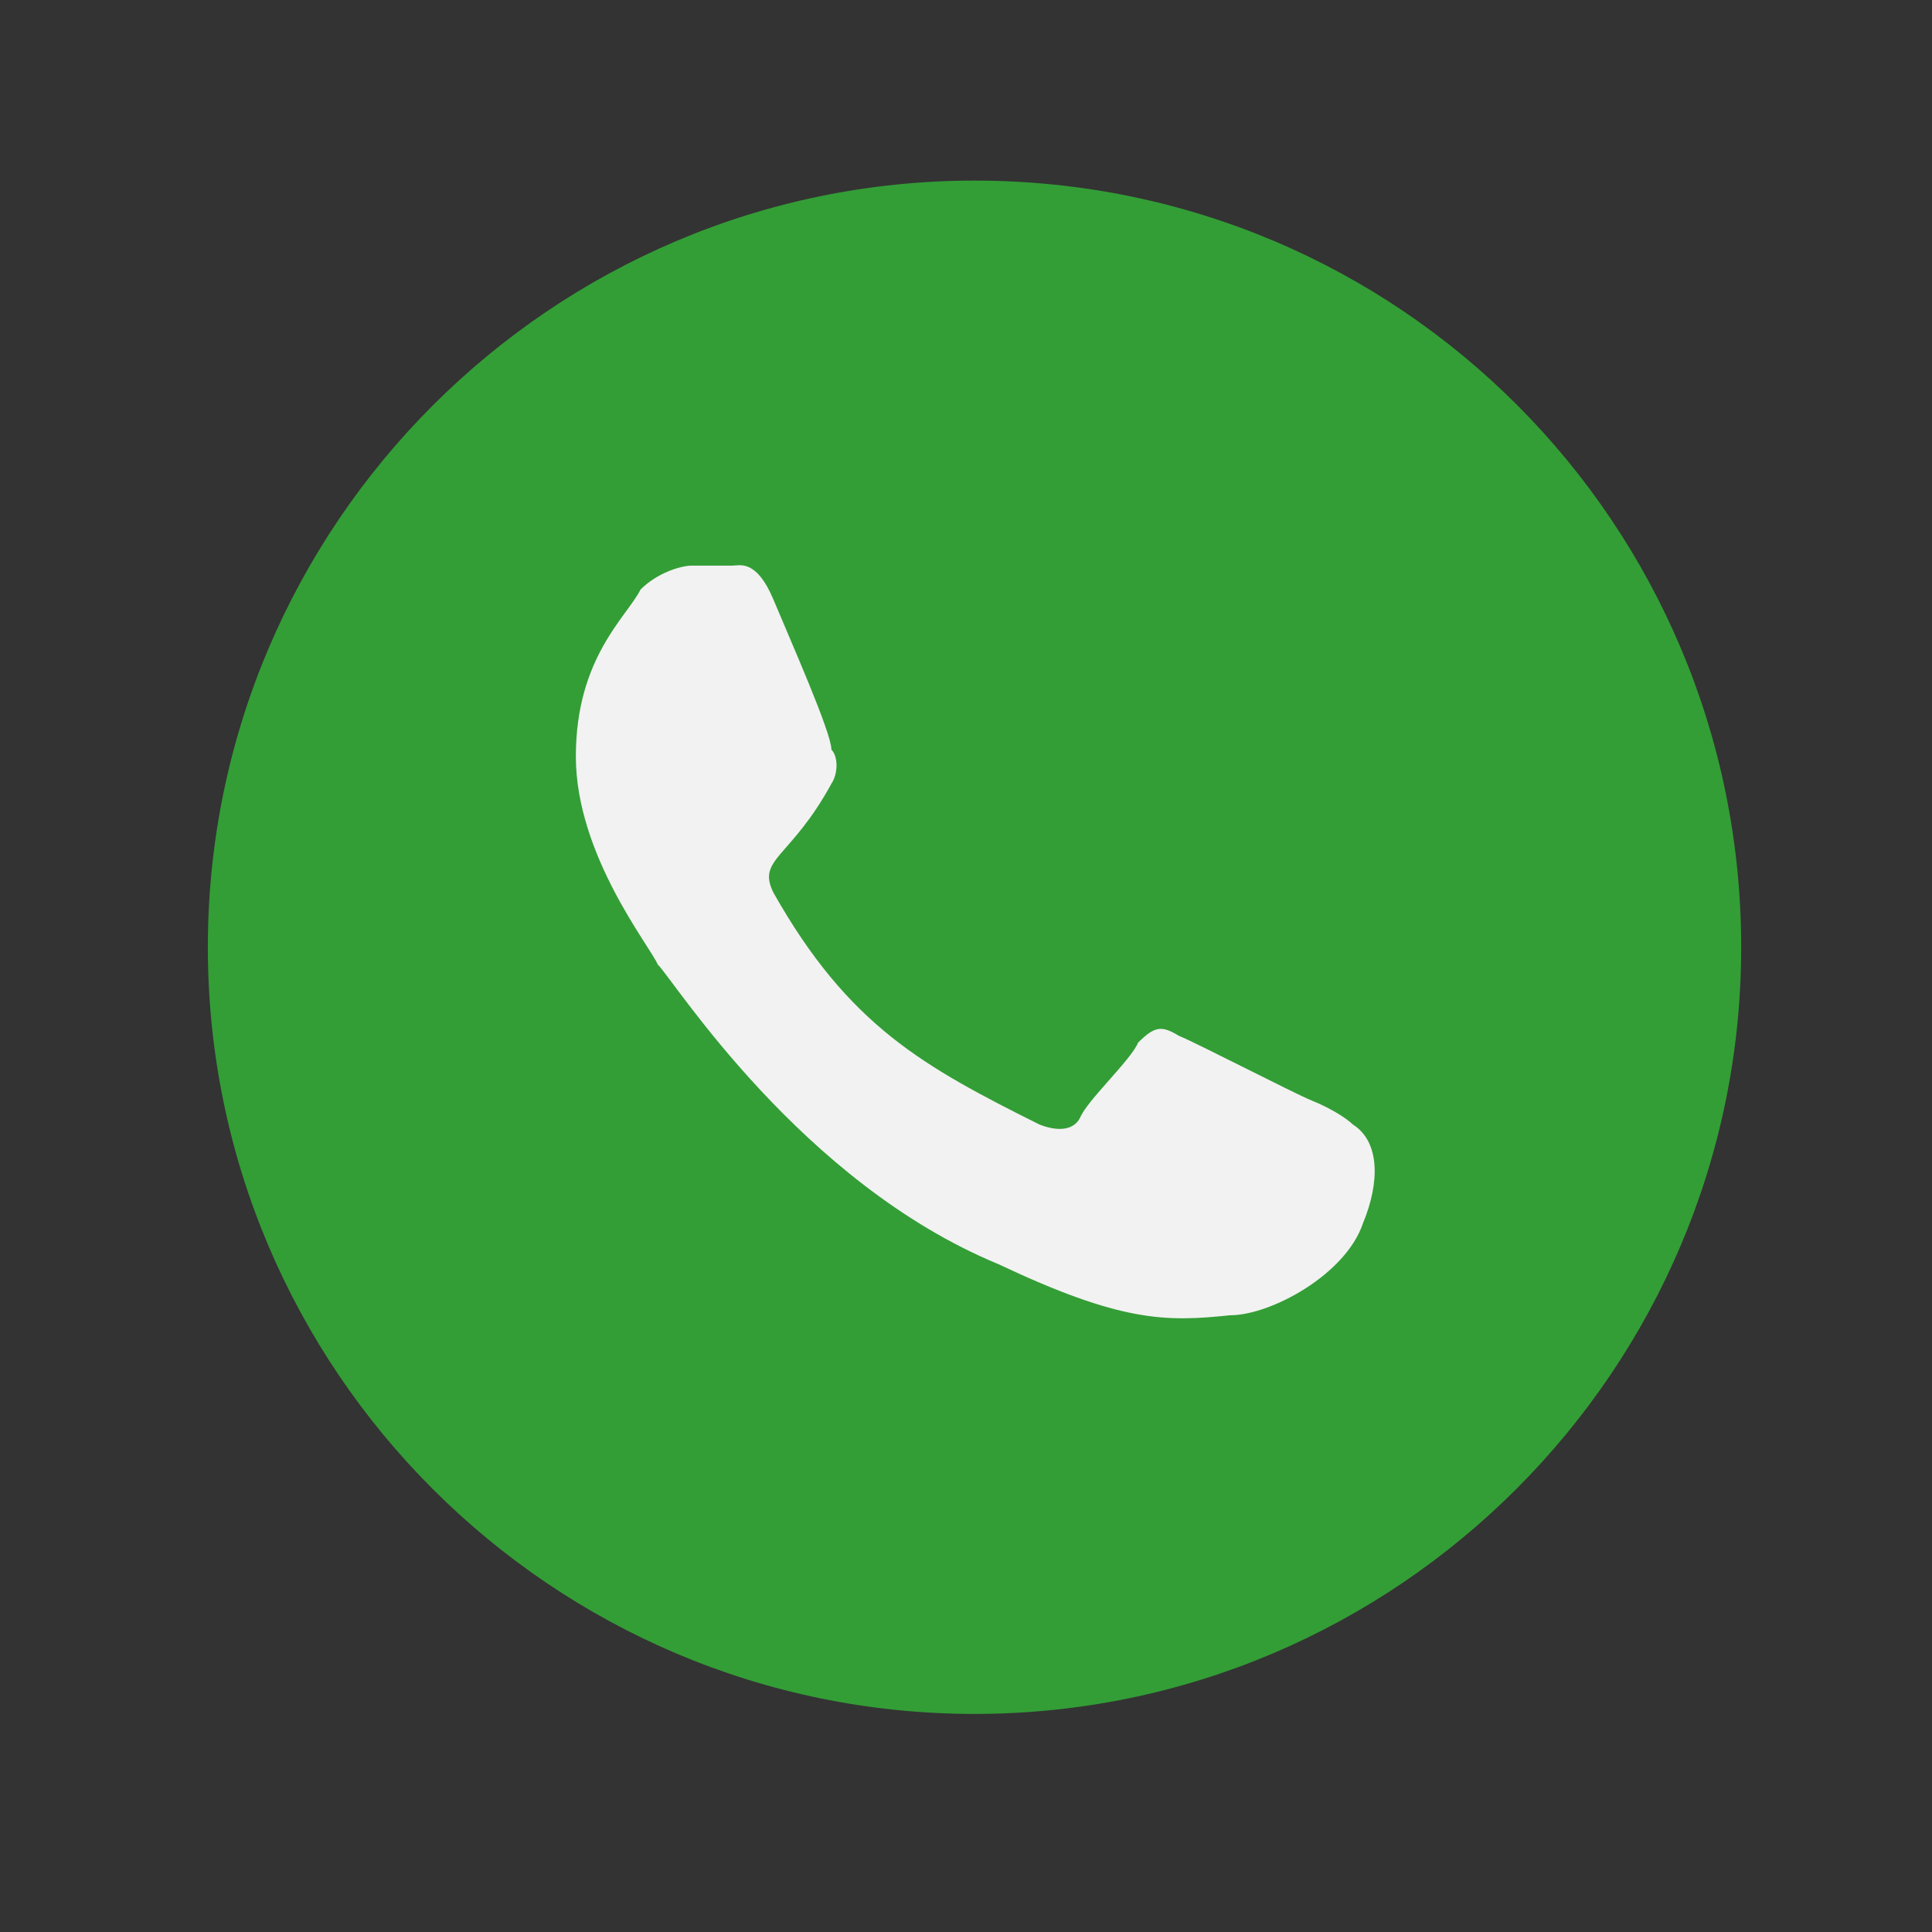
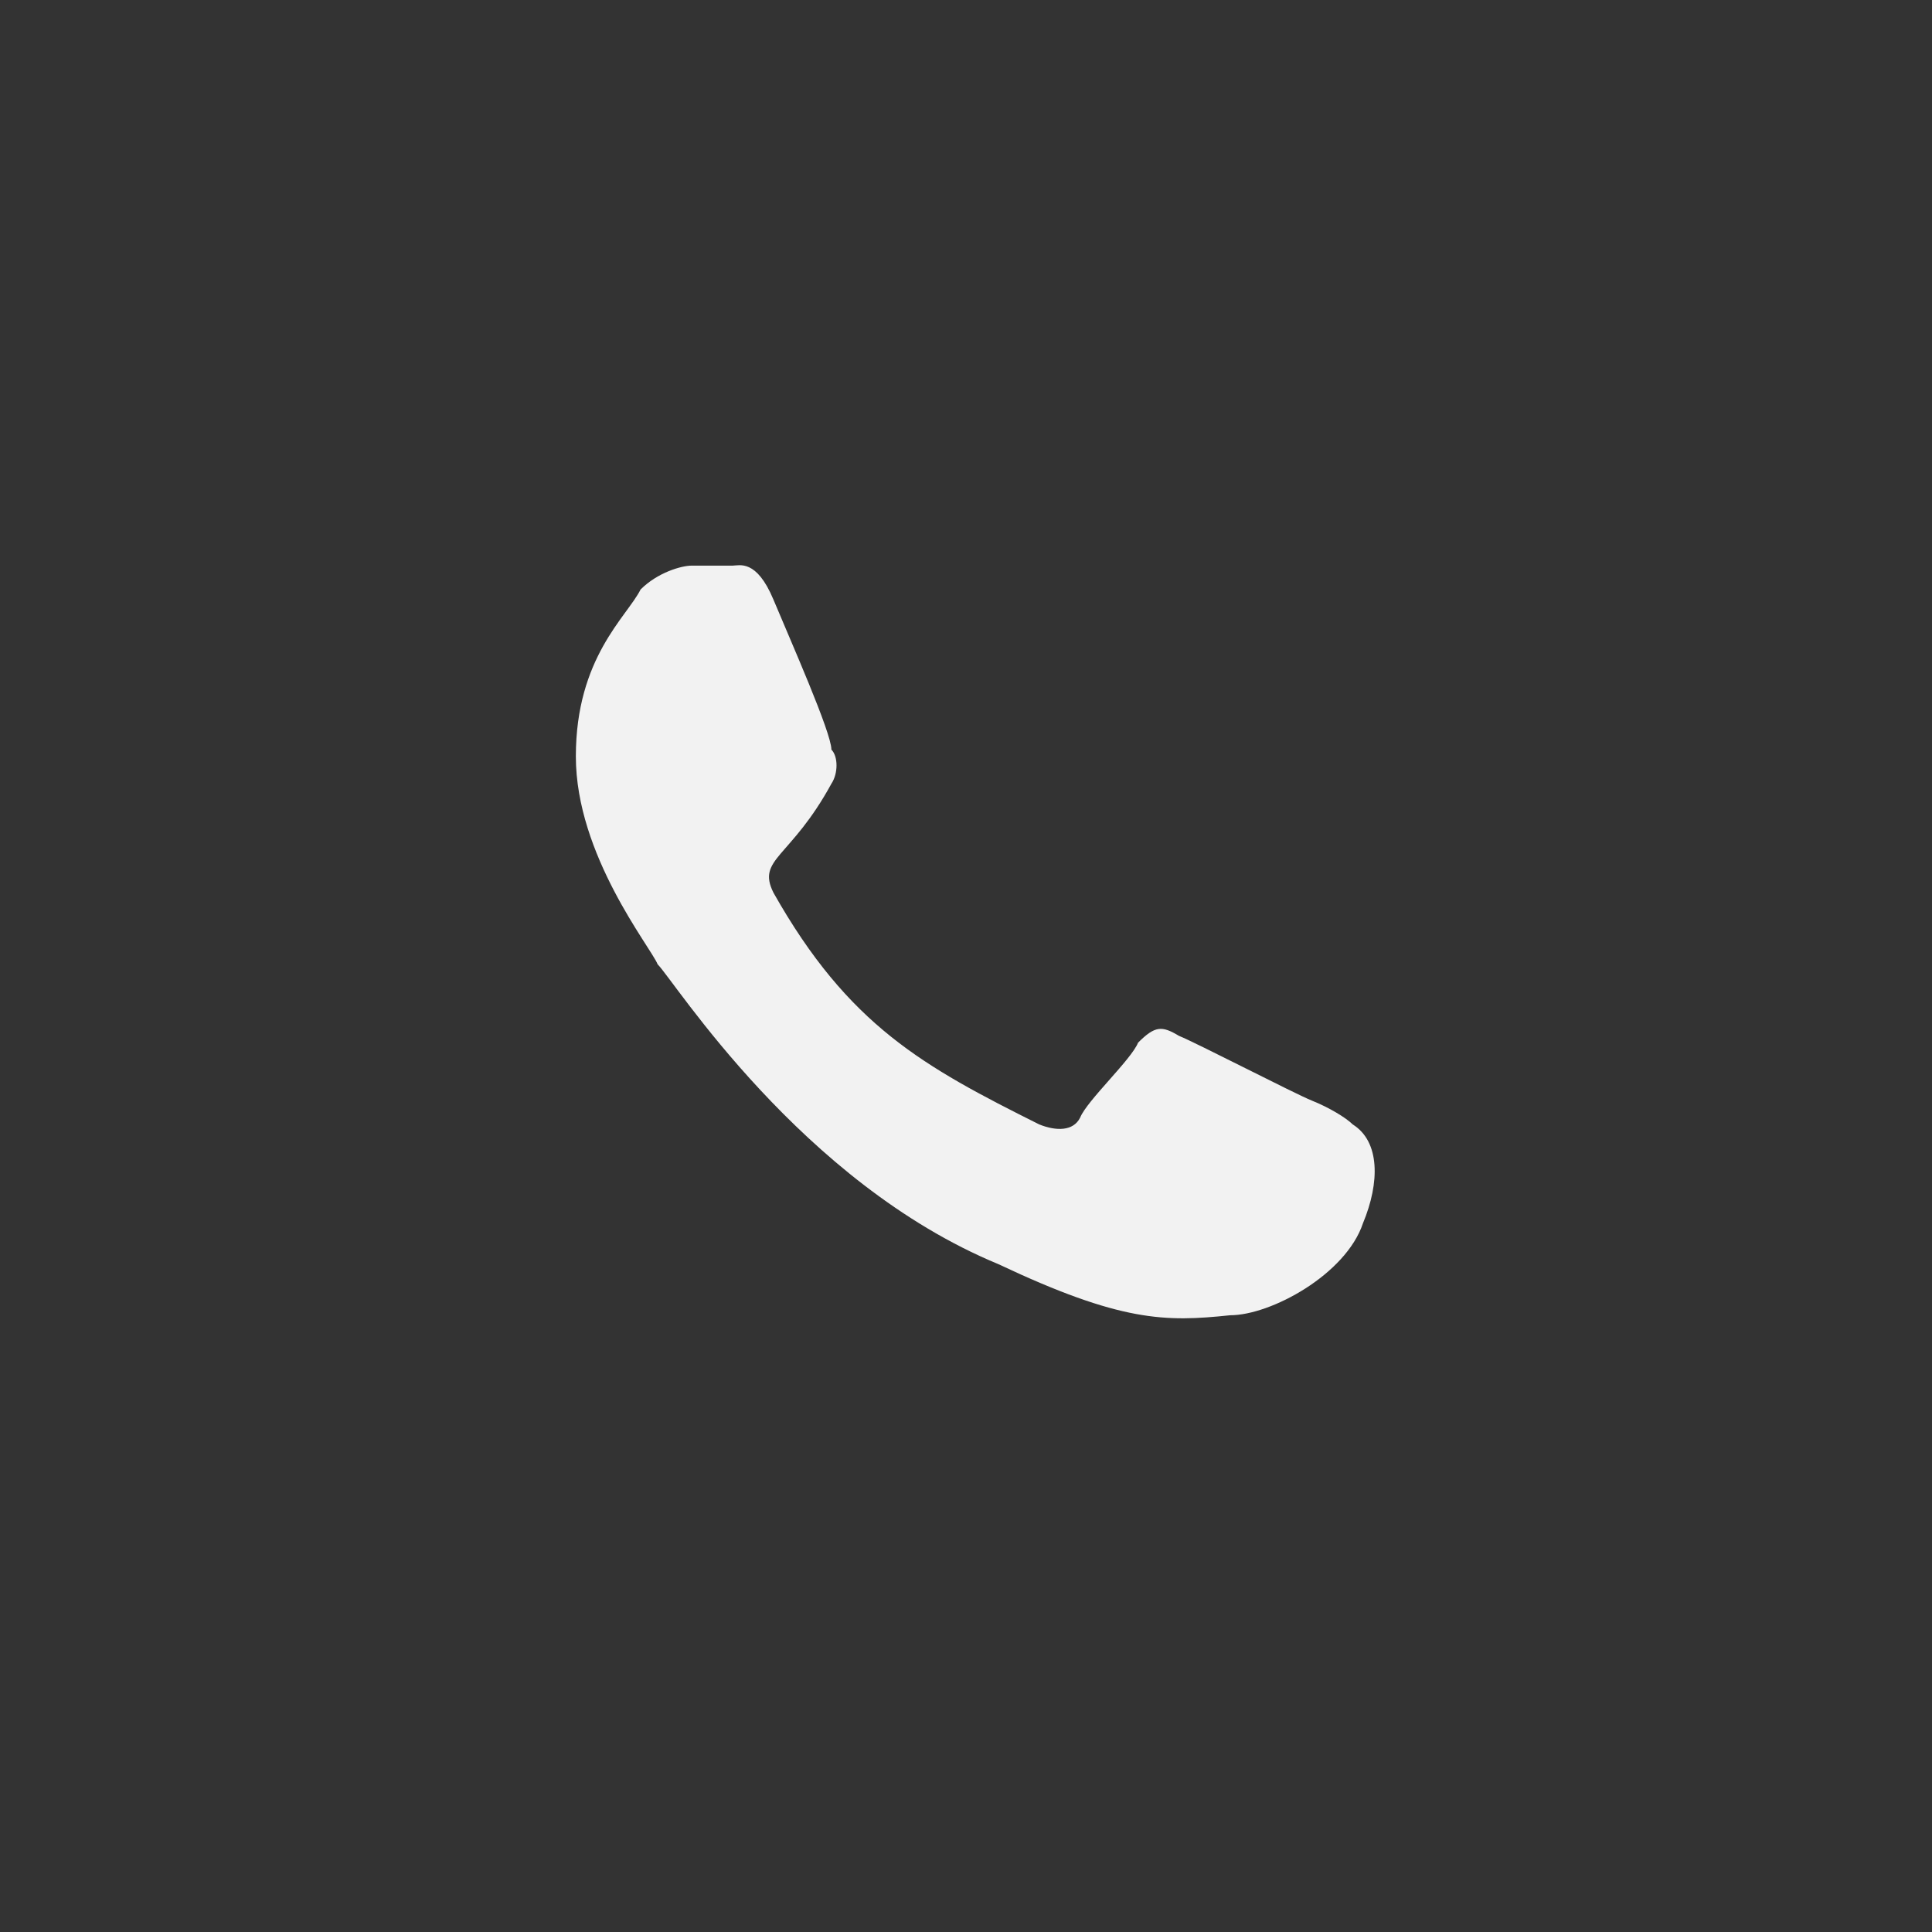
<svg xmlns="http://www.w3.org/2000/svg" version="1.1" id="Laag_1" x="0px" y="0px" viewBox="0 0 56.7 56.7" style="enable-background:new 0 0 56.7 56.7;" xml:space="preserve">
  <rect x="0" y="0" width="56.7" height="56.7" fill="#333333" stroke="none" />
  <style type="text/css">
	.st0{fill:#339E36;}
	.st1{fill:#F2F2F2;}
</style>
  <g>
-     <path class="st0" d="M28.6,5.3C16.2,5.3,6.1,15.4,6.1,27.8s10.1,22.5,22.5,22.5s22.5-10.1,22.5-22.5S41.1,5.3,28.6,5.3" />
    <path class="st1" d="M40,35.9c-0.5,1.5-2.7,2.7-3.9,2.7c-1.9,0.2-3.2,0.2-6.8-1.5c-5.8-2.4-9.5-8.3-10-8.8   c-0.2-0.5-2.4-3.2-2.4-6.1c0-2.9,1.5-4.1,1.9-4.9c0.5-0.5,1.2-0.7,1.5-0.7h1.2c0.2,0,0.7-0.2,1.2,1c0.5,1.2,1.7,3.9,1.7,4.4   c0.2,0.2,0.2,0.7,0,1c-1.2,2.2-2.2,2.2-1.7,3.2c2.2,3.9,4.4,5.1,7.8,6.8c0.5,0.2,1,0.2,1.2-0.2c0.2-0.5,1.5-1.7,1.7-2.2   c0.5-0.5,0.7-0.5,1.2-0.2c0.5,0.2,3.4,1.7,3.9,1.9c0.5,0.2,1,0.5,1.2,0.7C40.5,33.5,40.5,34.7,40,35.9" />
  </g>
</svg>